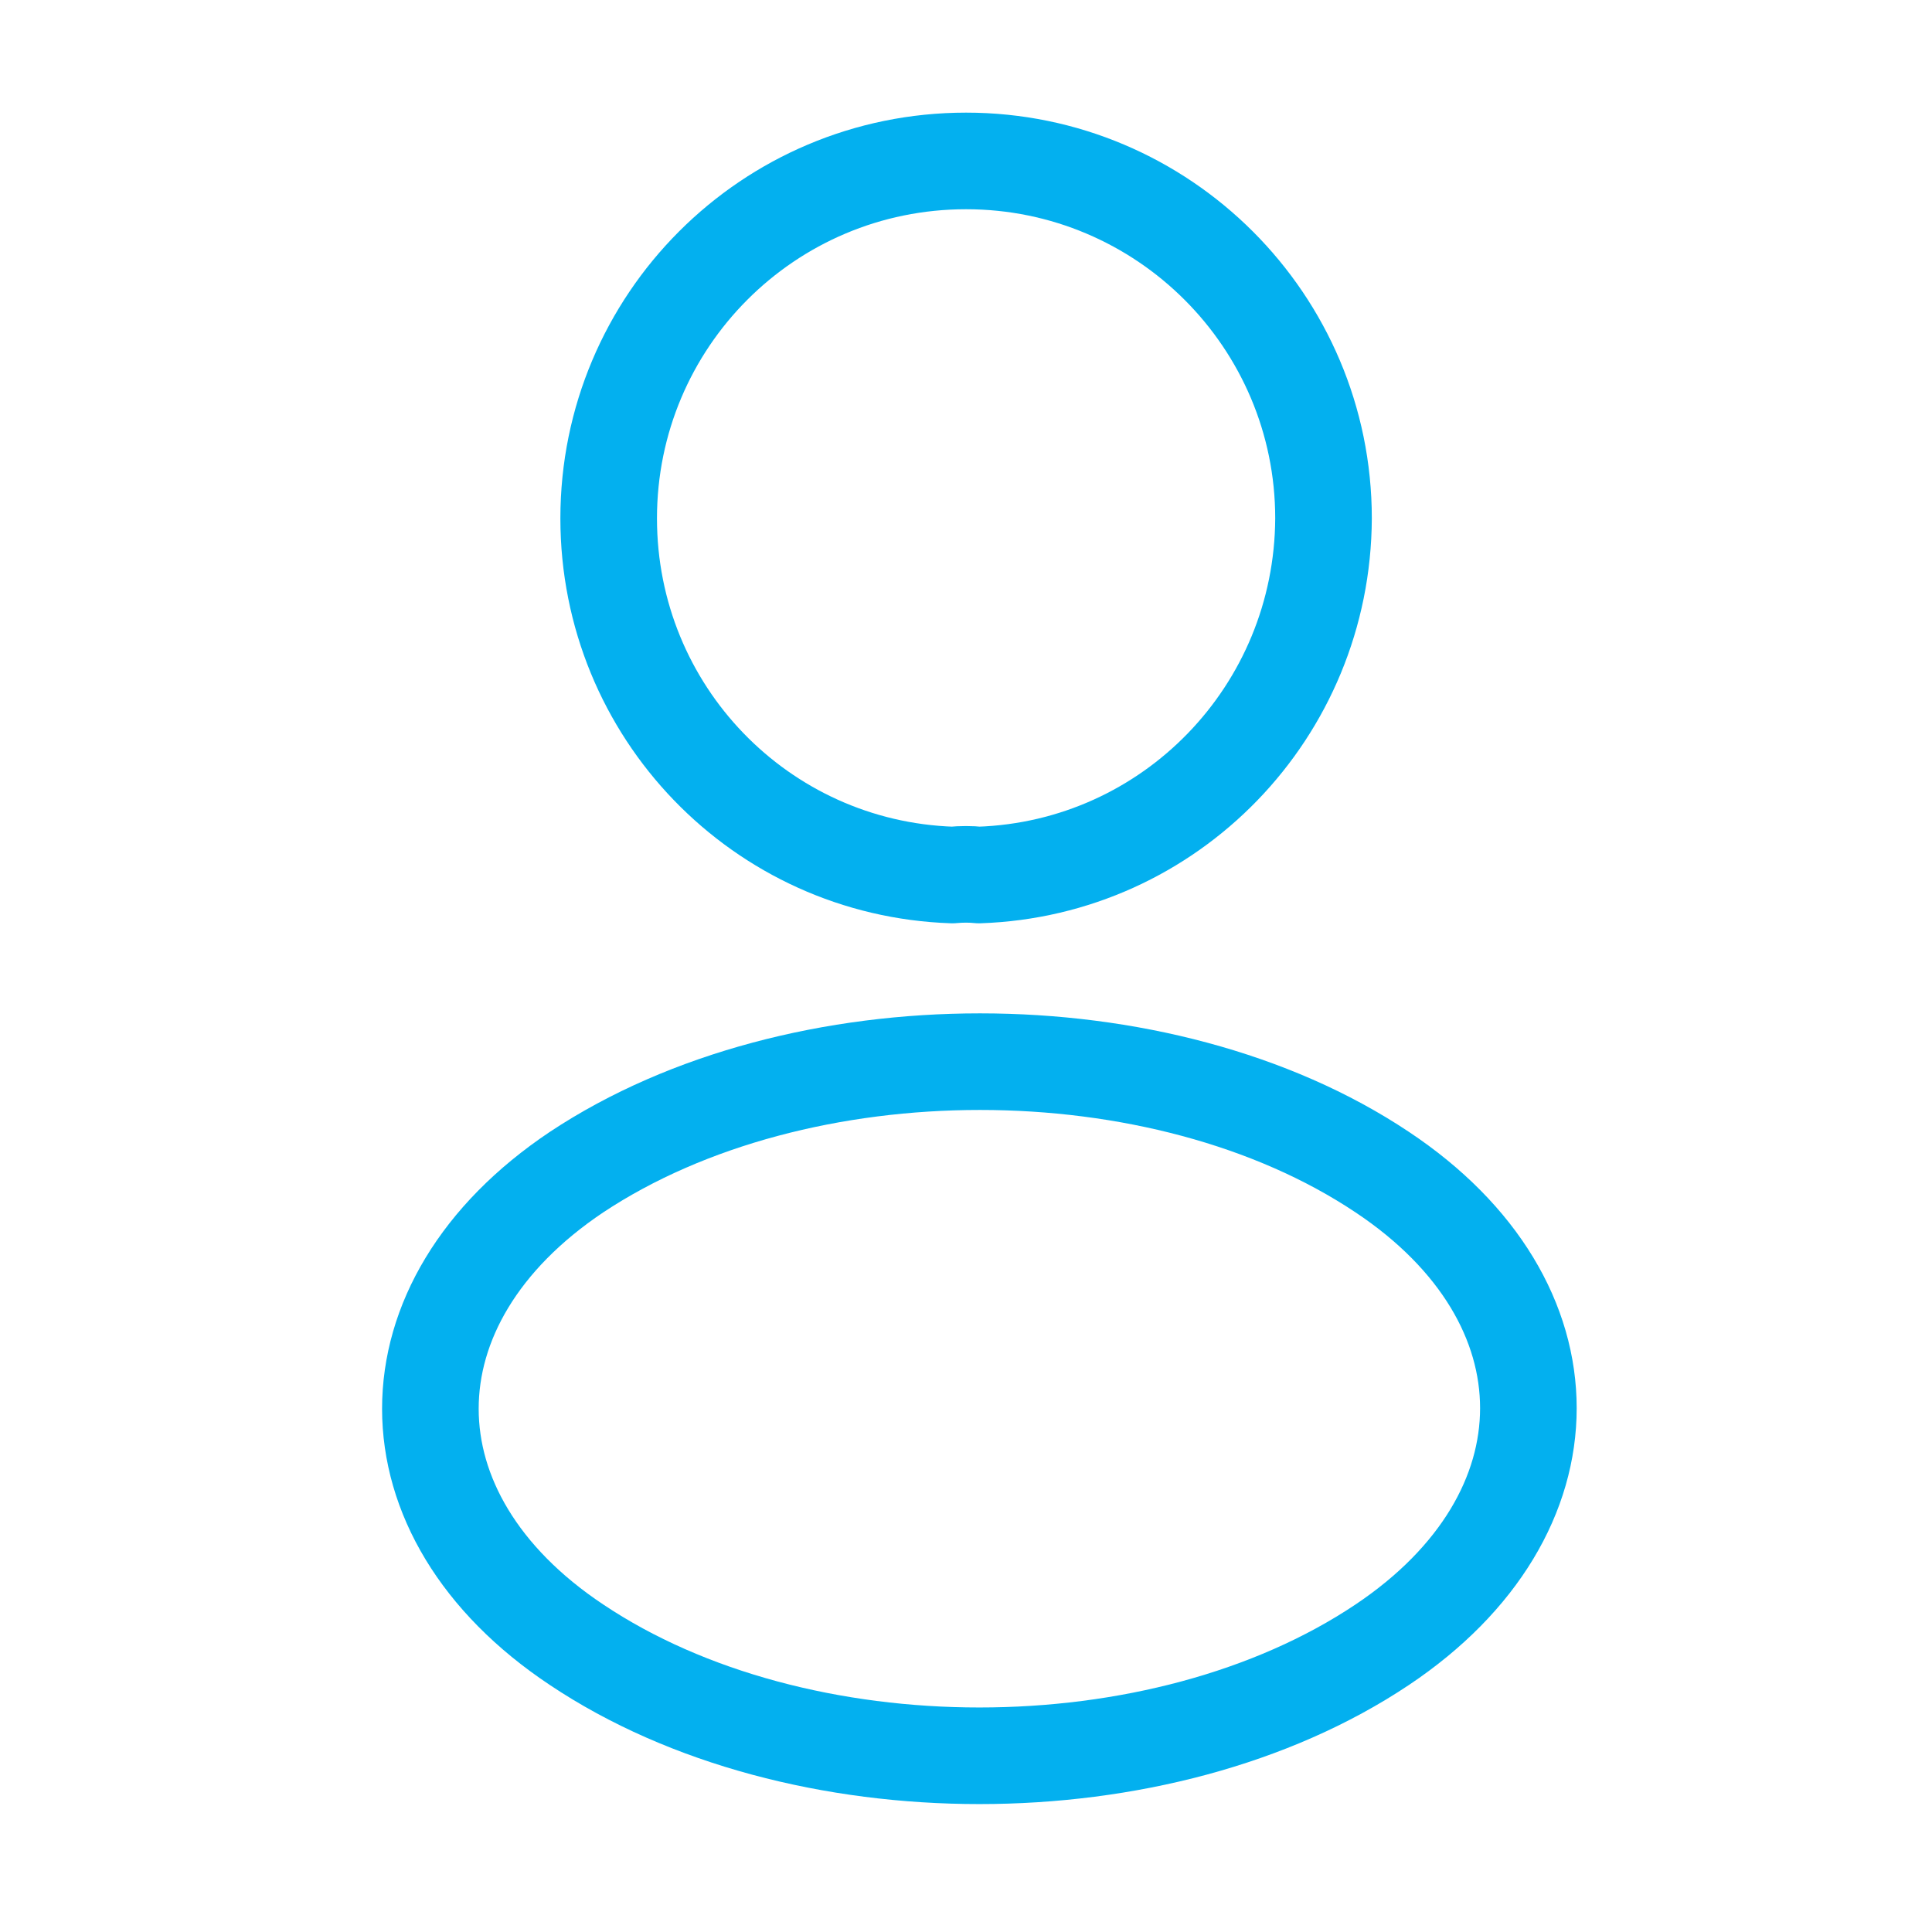
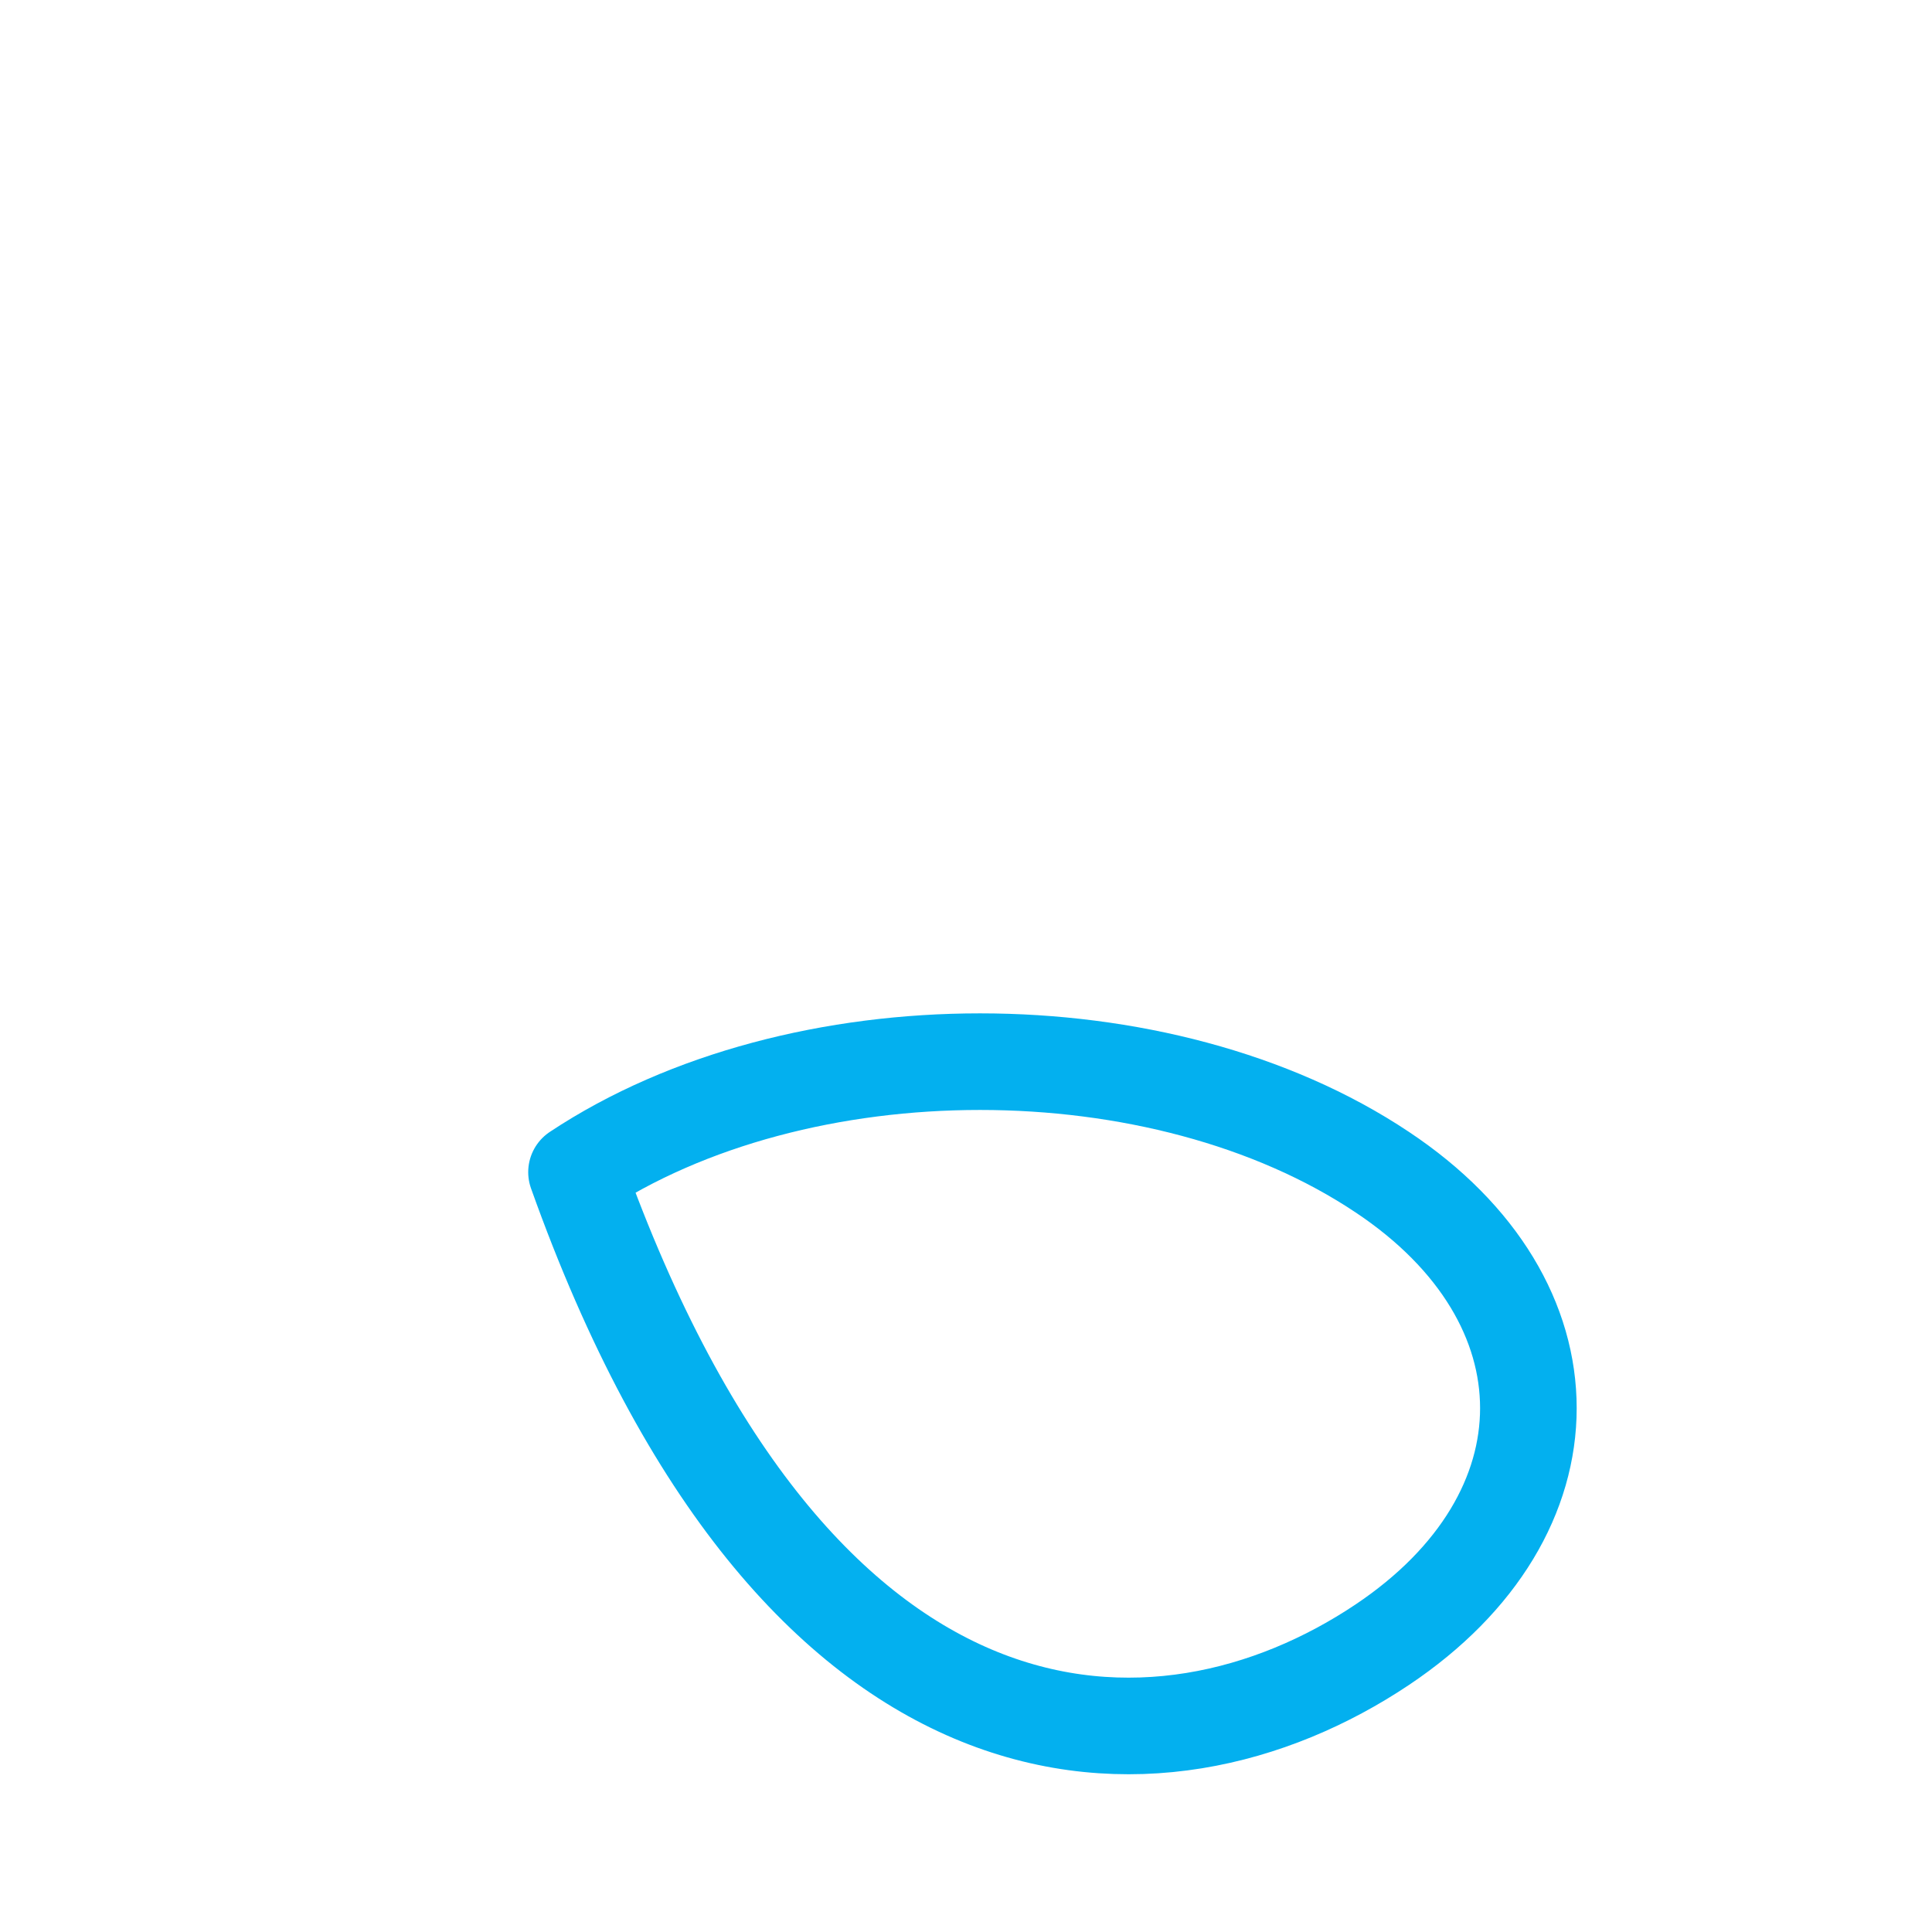
<svg xmlns="http://www.w3.org/2000/svg" width="20" height="20" viewBox="0 0 20 20" fill="none">
-   <path d="M10.134 9.058C10.051 9.049 9.951 9.049 9.859 9.058C7.876 8.991 6.301 7.366 6.301 5.366C6.301 3.324 7.951 1.666 10.001 1.666C12.042 1.666 13.701 3.324 13.701 5.366C13.692 7.366 12.117 8.991 10.134 9.058Z" stroke="#03B0EF" stroke-linecap="round" stroke-linejoin="round" />
-   <path d="M5.968 12.134C3.951 13.484 3.951 15.684 5.968 17.026C8.259 18.559 12.018 18.559 14.309 17.026C16.326 15.676 16.326 13.476 14.309 12.134C12.026 10.609 8.268 10.609 5.968 12.134Z" stroke="#03B0EF" stroke-linecap="round" stroke-linejoin="round" />
+   <path d="M5.968 12.134C8.259 18.559 12.018 18.559 14.309 17.026C16.326 15.676 16.326 13.476 14.309 12.134C12.026 10.609 8.268 10.609 5.968 12.134Z" stroke="#03B0EF" stroke-linecap="round" stroke-linejoin="round" />
</svg>